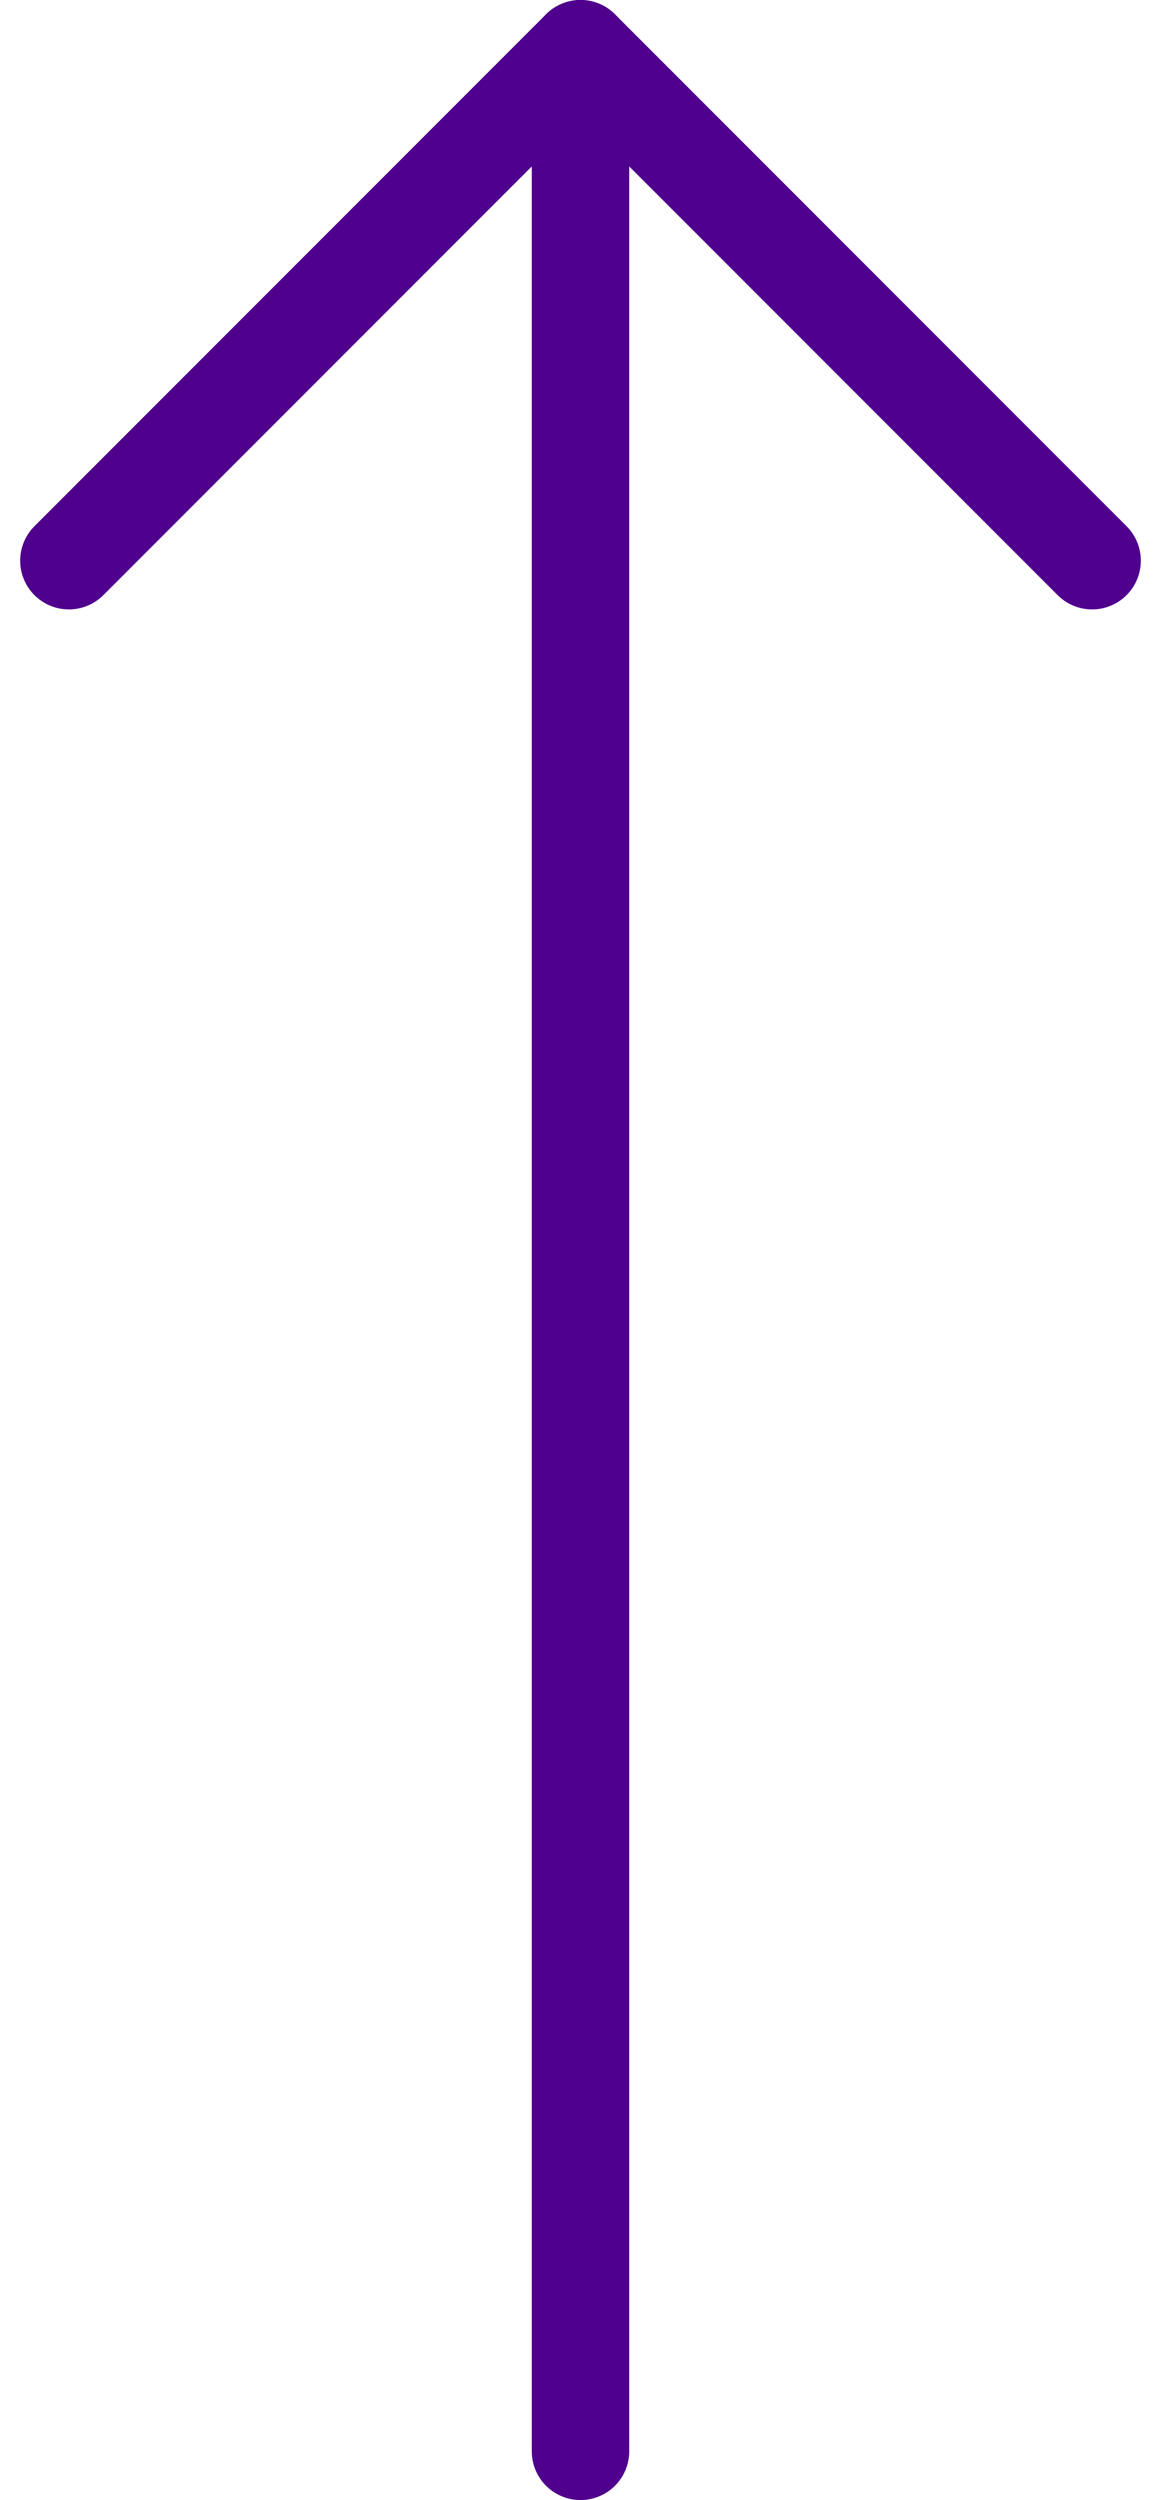
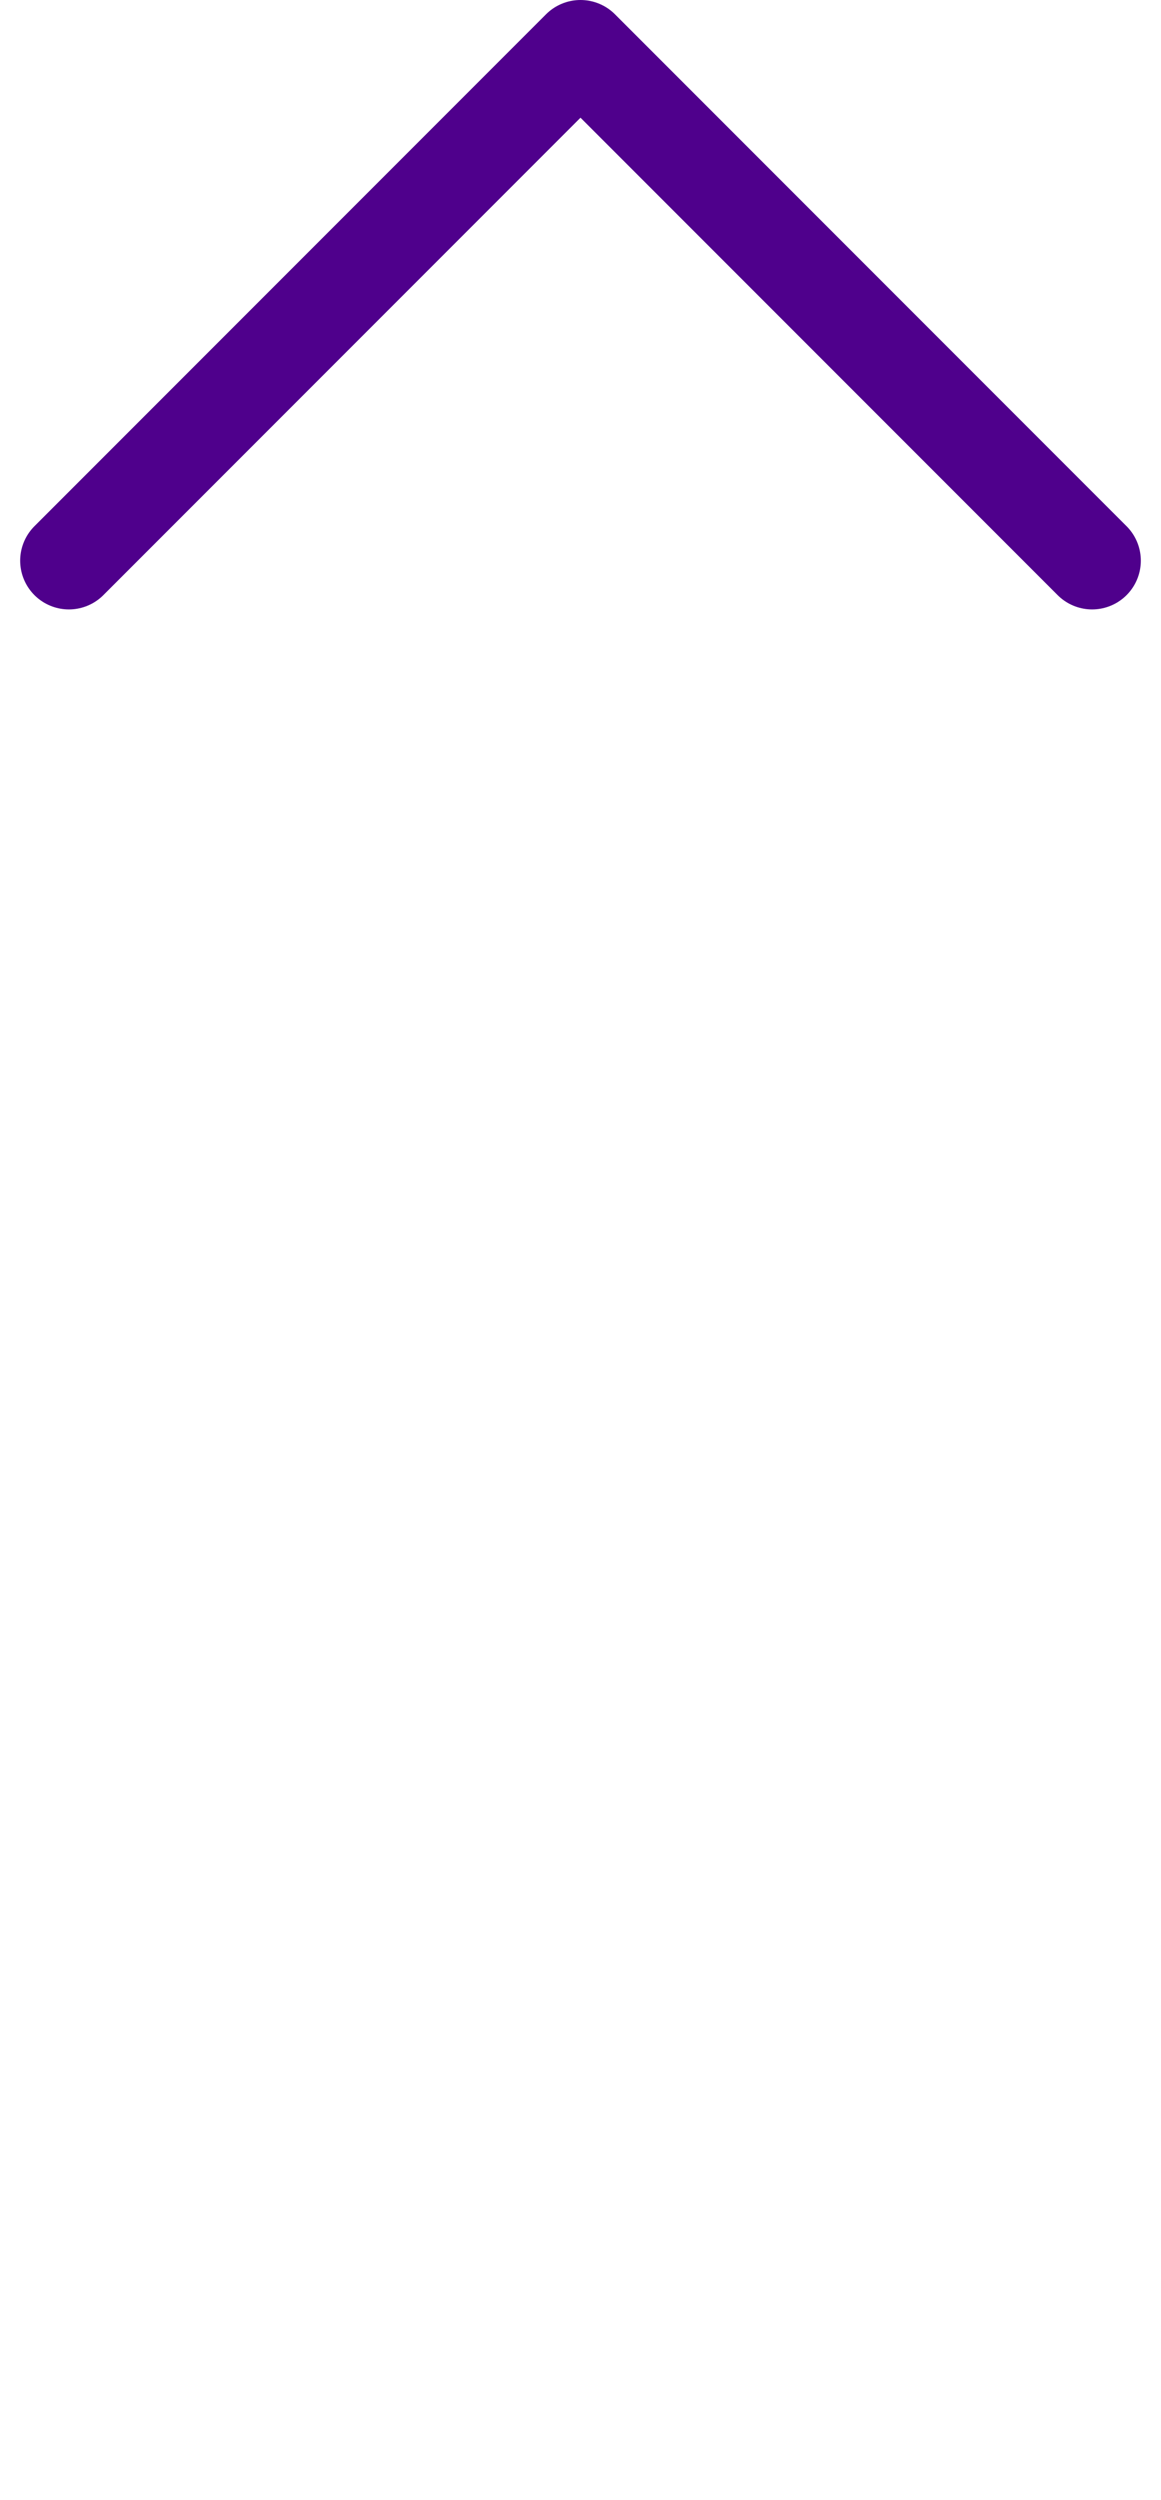
<svg xmlns="http://www.w3.org/2000/svg" width="23.828" height="51.279" viewBox="0 0 23.828 51.279">
  <g id="Icon_feather-arrow-up" data-name="Icon feather-arrow-up" transform="translate(-6.086 -6.5)">
-     <path id="Path_184" data-name="Path 184" d="M18,56.779V7.5" fill="none" stroke="#4F008C" stroke-linecap="round" stroke-linejoin="round" stroke-width="2" />
    <path id="Path_185" data-name="Path 185" d="M7.5,18,18,7.5,28.5,18" fill="none" stroke="#4F008C" stroke-linecap="round" stroke-linejoin="round" stroke-width="2" />
  </g>
</svg>